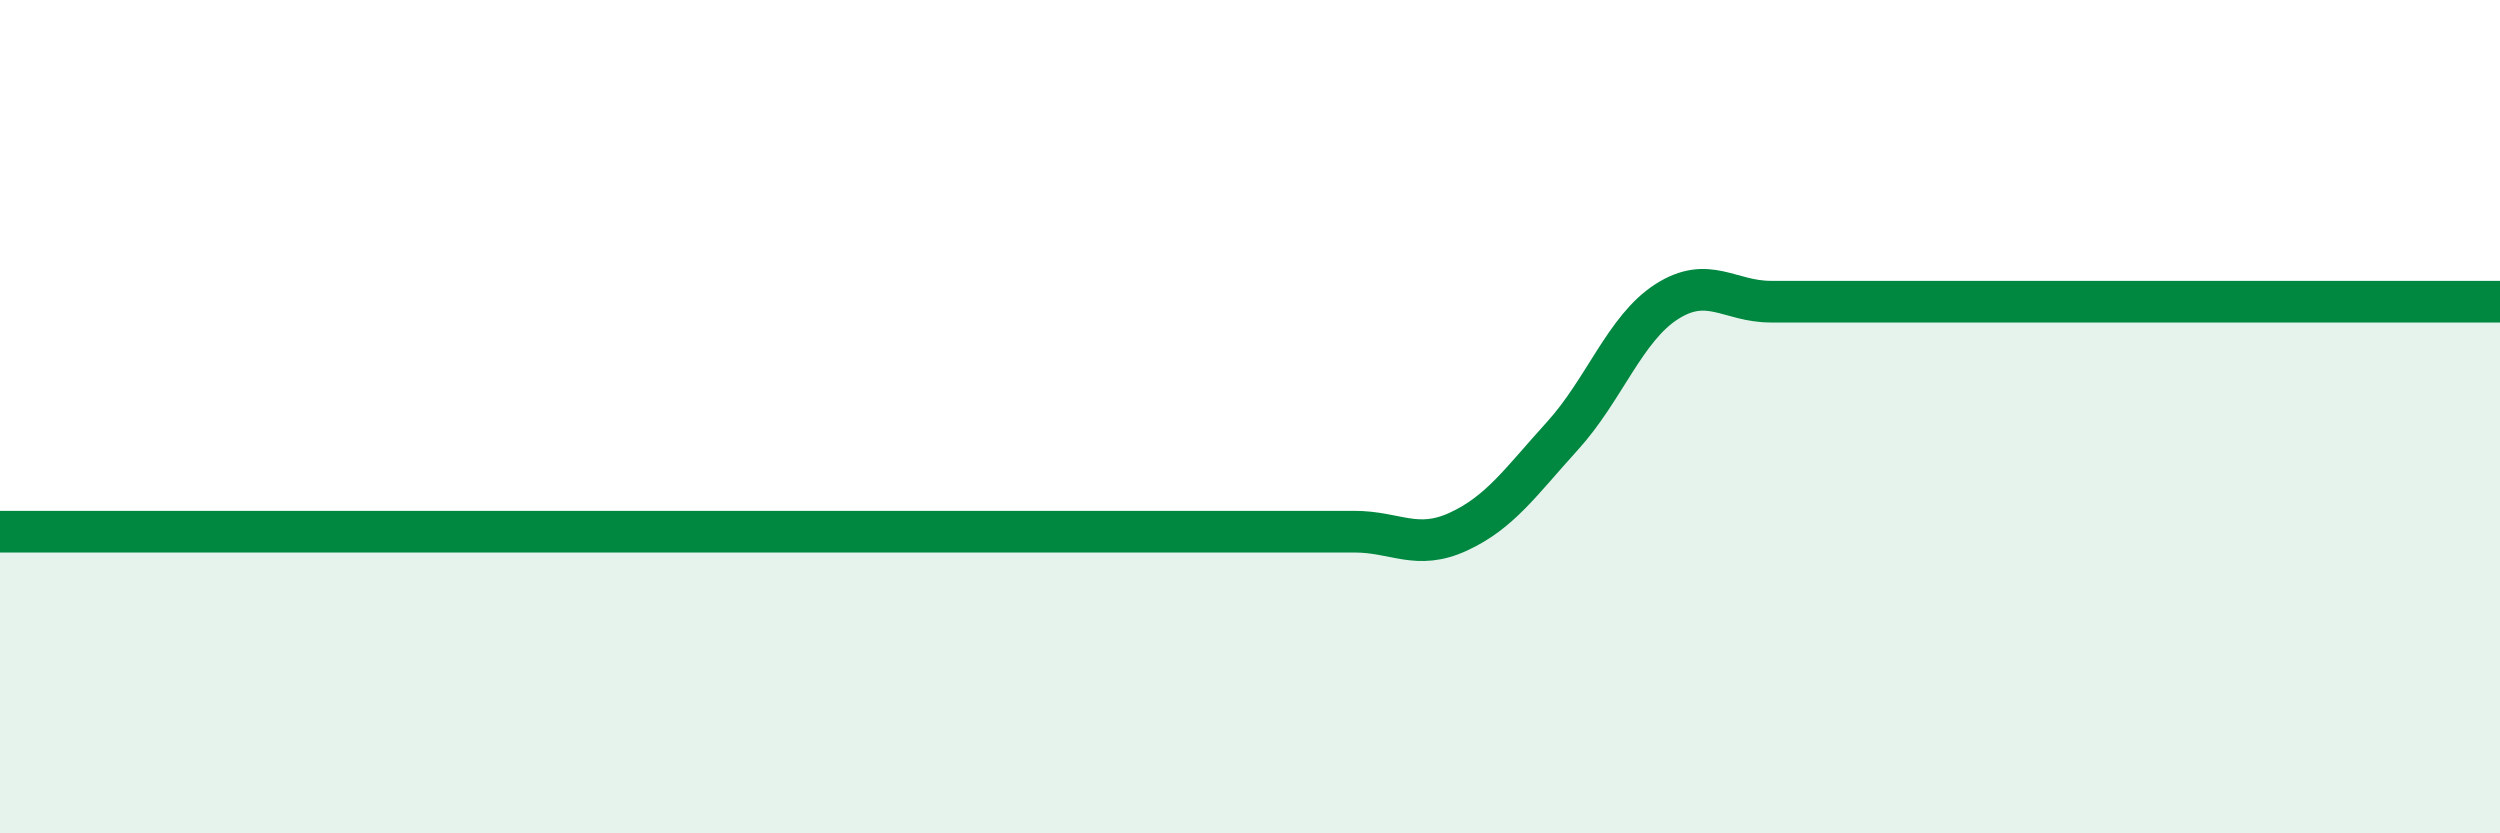
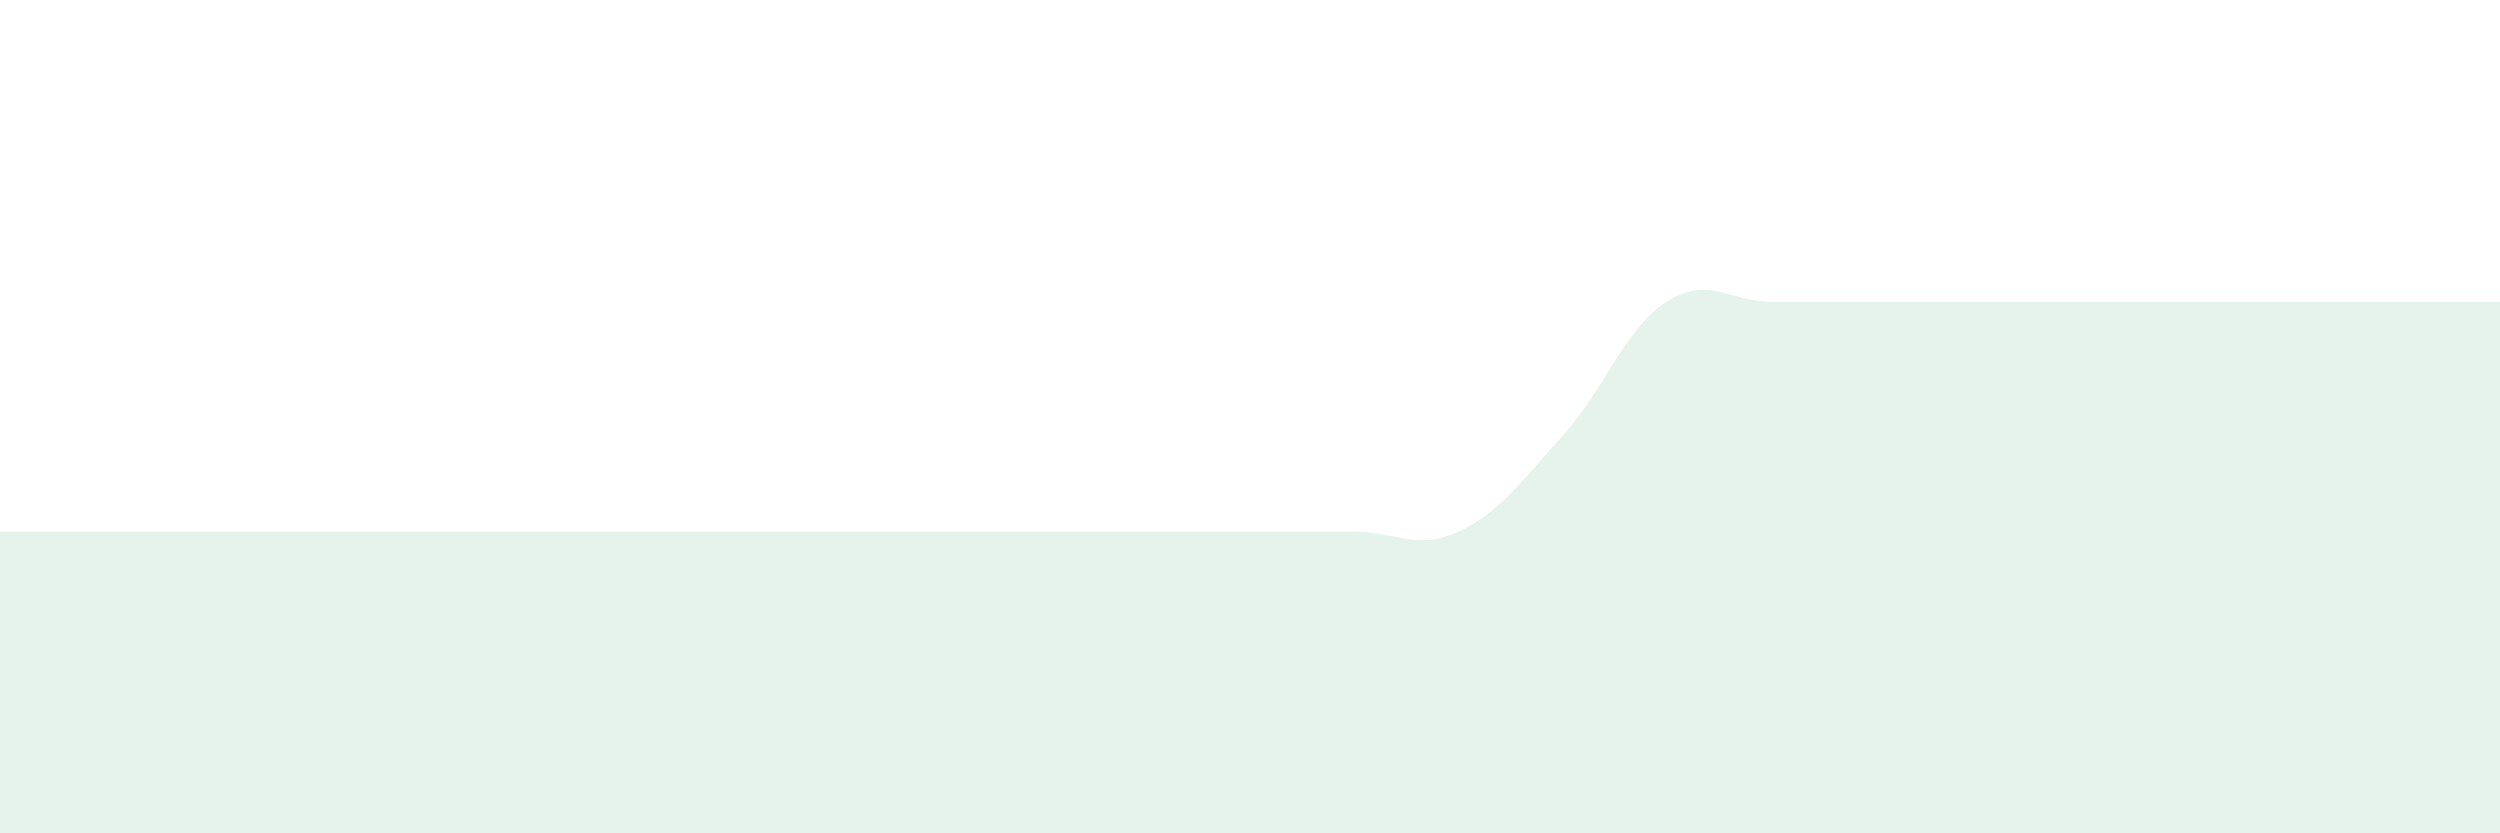
<svg xmlns="http://www.w3.org/2000/svg" width="60" height="20" viewBox="0 0 60 20">
  <path d="M 0,12.76 C 0.5,12.76 1.5,12.76 2.5,12.76 C 3.5,12.76 4,12.76 5,12.76 C 6,12.76 6.5,12.76 7.5,12.76 C 8.5,12.76 9,12.76 10,12.76 C 11,12.76 11.5,12.76 12.5,12.76 C 13.5,12.76 14,12.76 15,12.76 C 16,12.76 16.5,12.76 17.5,12.76 C 18.5,12.76 19,12.76 20,12.76 C 21,12.76 21.5,12.76 22.5,12.76 C 23.5,12.76 24,12.76 25,12.76 C 26,12.76 26.5,12.76 27.5,12.76 C 28.5,12.76 29,12.76 30,12.76 C 31,12.76 31.5,12.76 32.5,12.76 C 33.5,12.76 34,13.22 35,12.76 C 36,12.3 36.5,11.56 37.5,10.46 C 38.5,9.36 39,7.88 40,7.24 C 41,6.6 41.5,7.24 42.5,7.24 C 43.5,7.24 44,7.24 45,7.24 C 46,7.24 46.5,7.24 47.5,7.24 C 48.5,7.24 49,7.24 50,7.24 C 51,7.24 51.5,7.24 52.5,7.24 C 53.5,7.24 53.5,7.24 55,7.24 C 56.5,7.24 59,7.24 60,7.24L60 20L0 20Z" fill="#008740" opacity="0.1" stroke-linecap="round" stroke-linejoin="round" />
-   <path d="M 0,12.76 C 0.5,12.76 1.5,12.76 2.5,12.76 C 3.5,12.76 4,12.76 5,12.76 C 6,12.76 6.5,12.76 7.5,12.76 C 8.5,12.76 9,12.76 10,12.76 C 11,12.76 11.5,12.76 12.5,12.76 C 13.5,12.76 14,12.76 15,12.76 C 16,12.76 16.5,12.76 17.5,12.76 C 18.5,12.76 19,12.76 20,12.76 C 21,12.76 21.5,12.76 22.5,12.76 C 23.5,12.76 24,12.76 25,12.76 C 26,12.76 26.5,12.76 27.5,12.76 C 28.5,12.76 29,12.76 30,12.76 C 31,12.76 31.5,12.76 32.5,12.76 C 33.5,12.76 34,13.22 35,12.76 C 36,12.3 36.5,11.56 37.5,10.46 C 38.5,9.36 39,7.88 40,7.24 C 41,6.6 41.5,7.24 42.5,7.24 C 43.5,7.24 44,7.24 45,7.24 C 46,7.24 46.5,7.24 47.5,7.24 C 48.5,7.24 49,7.24 50,7.24 C 51,7.24 51.5,7.24 52.5,7.24 C 53.5,7.24 53.5,7.24 55,7.24 C 56.5,7.24 59,7.24 60,7.24" stroke="#008740" stroke-width="1" fill="none" stroke-linecap="round" stroke-linejoin="round" />
</svg>